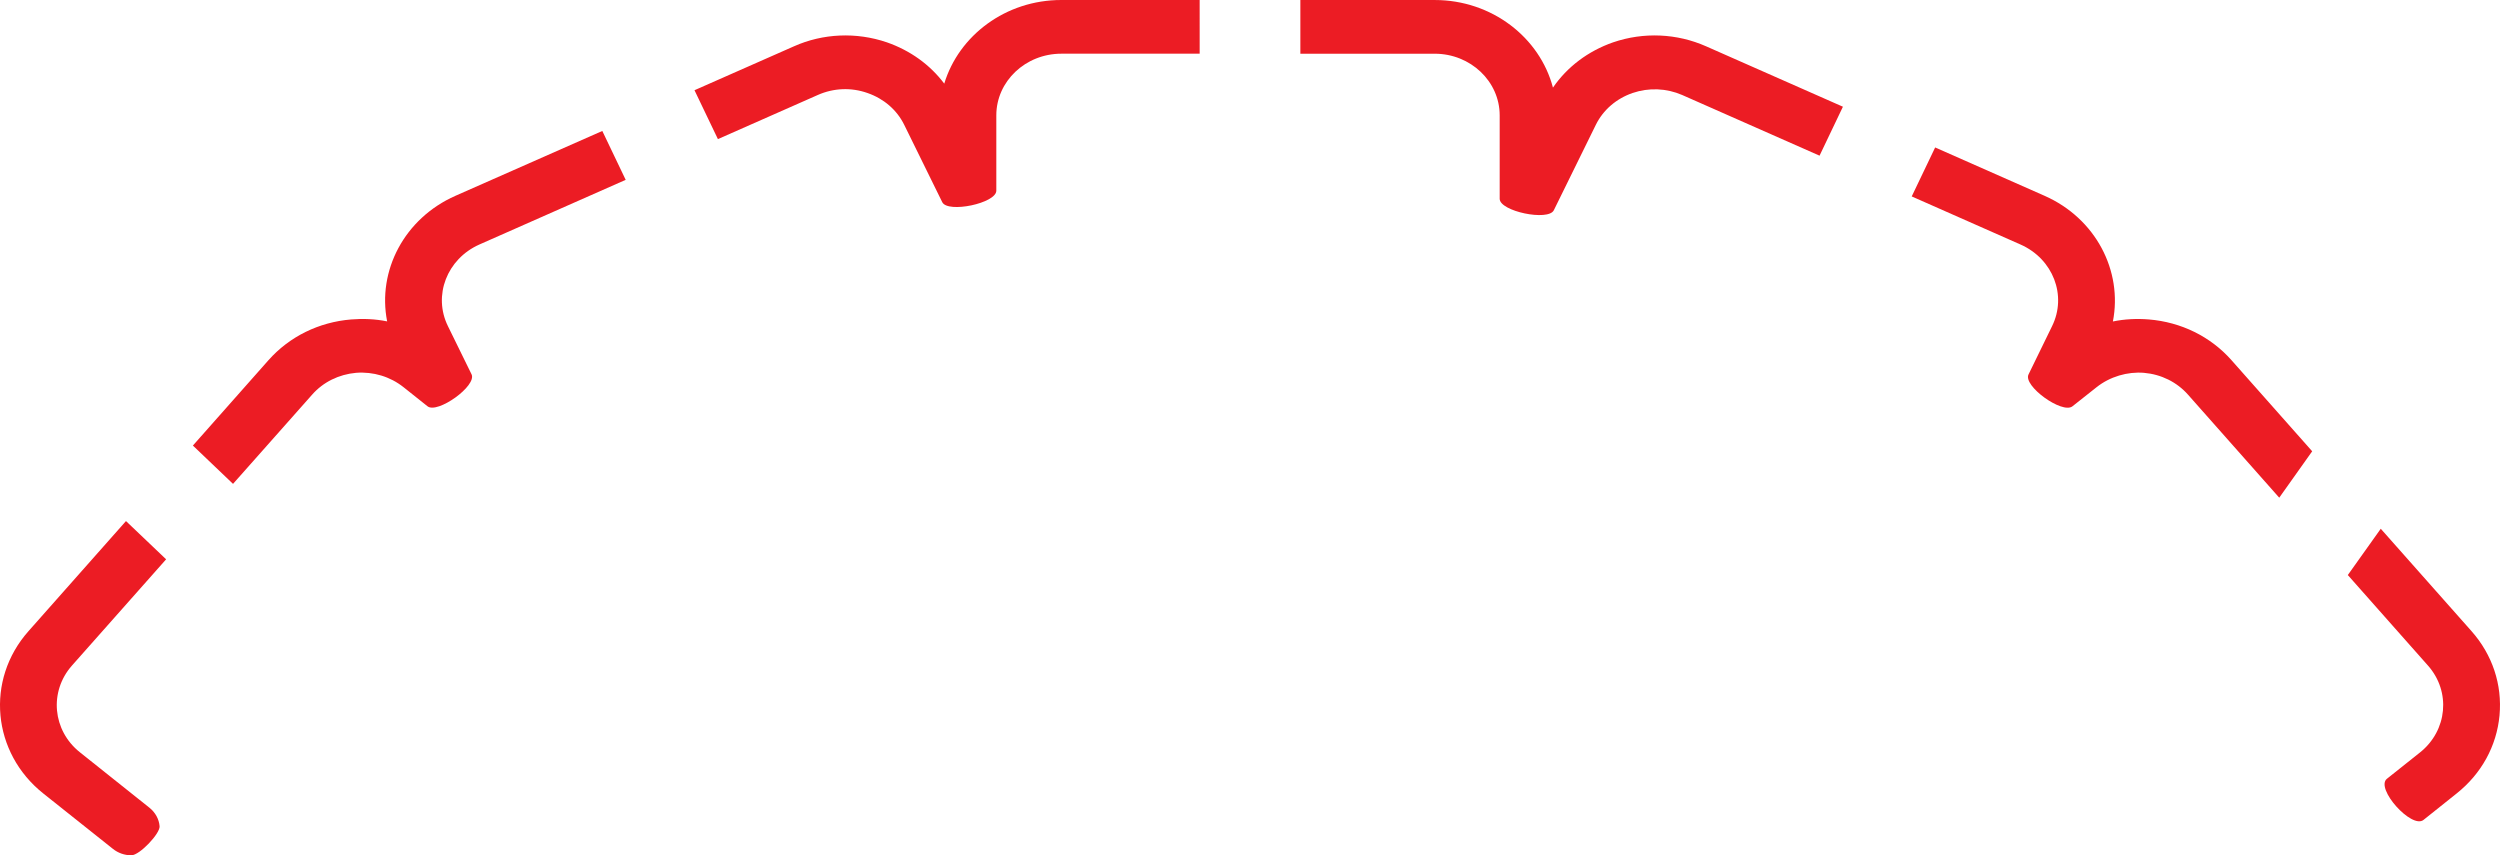
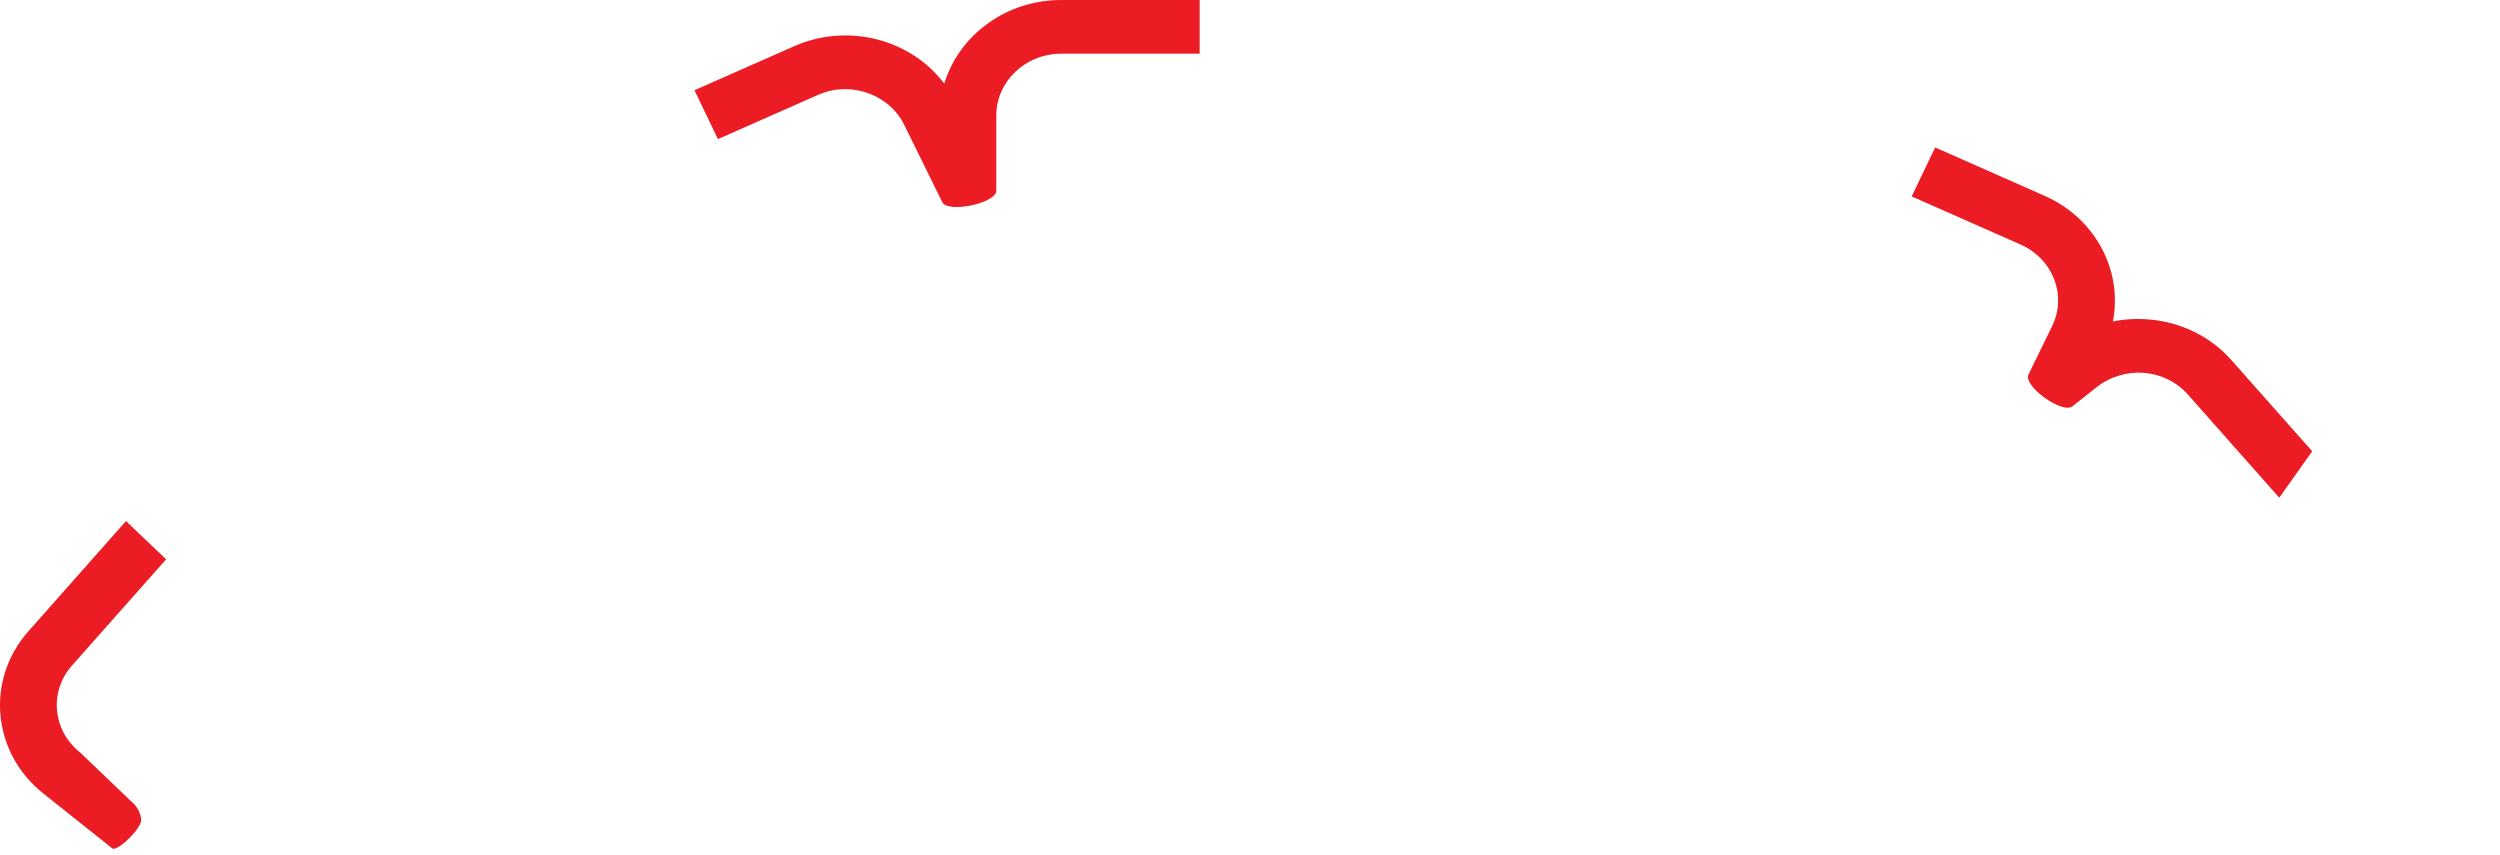
<svg xmlns="http://www.w3.org/2000/svg" version="1.1" id="Слой_1" x="0px" y="0px" width="173.777px" height="59.453px" viewBox="7.698 18.121 173.777 59.453" enable-background="new 7.698 18.121 173.777 59.453" xml:space="preserve">
  <g>
-     <path fill="#EC1C24" d="M41.018,35.118l10.172-4.496l-1.625-3.398l-10.212,4.509c-3.547,1.569-5.439,5.208-4.744,8.728   c-0.814-0.167-1.677-0.204-2.501-0.135c-2.242,0.184-4.286,1.187-5.746,2.83l-5.256,5.936l2.79,2.663l5.496-6.199   c0.771-0.879,1.86-1.412,3.057-1.521c1.197-0.092,2.377,0.265,3.304,1.003l1.666,1.326c0.69,0.539,3.45-1.429,3.056-2.227   l-1.639-3.342C37.783,38.665,38.765,36.121,41.018,35.118z" />
-     <path fill="#EC1C24" d="M13.256,70.416c-1.908-1.515-2.156-4.216-0.561-6.026l6.55-7.391l-2.79-2.658l-6.779,7.655   c-3.002,3.385-2.534,8.452,1.041,11.288l4.83,3.843c0.356,0.286,0.809,0.447,1.278,0.447c0.582,0,2.011-1.52,1.967-2.021   c-0.043-0.495-0.291-0.948-0.695-1.277L13.256,70.416z" />
+     <path fill="#EC1C24" d="M13.256,70.416c-1.908-1.515-2.156-4.216-0.561-6.026l6.55-7.391l-2.79-2.658l-6.779,7.655   c-3.002,3.385-2.534,8.452,1.041,11.288l4.83,3.843c0.582,0,2.011-1.52,1.967-2.021   c-0.043-0.495-0.291-0.948-0.695-1.277L13.256,70.416z" />
    <path fill="#EC1C24" d="M91.086,18.121h-9.617c-3.86,0-7.121,2.461-8.135,5.814c-0.98-1.305-2.355-2.302-3.988-2.871   c-2.124-0.725-4.442-0.625-6.463,0.278l-6.911,3.051l1.628,3.398l6.943-3.067c1.095-0.487,2.324-0.539,3.456-0.137   c1.137,0.394,2.043,1.178,2.549,2.207l2.647,5.383c0.394,0.779,3.757,0.07,3.757-0.801v-5.239c0-2.361,2.027-4.283,4.518-4.283   h9.617V18.121z" />
-     <path fill="#EC1C24" d="M179.498,61.996l-6.311-7.121l-2.291,3.218l5.576,6.297c1.602,1.811,1.348,4.512-0.555,6.032l-2.302,1.832   c-0.83,0.669,1.72,3.504,2.539,2.863l2.296-1.833c1.73-1.37,2.793-3.3,2.992-5.439C181.638,65.71,180.948,63.635,179.498,61.996z" />
    <path fill="#EC1C24" d="M168.42,49.49l-5.611-6.334c-1.456-1.644-3.499-2.646-5.742-2.83c-0.846-0.069-1.692-0.026-2.5,0.141   c0.689-3.525-1.197-7.164-4.744-8.733l-7.611-3.363l-1.629,3.404l7.568,3.345c2.26,1.003,3.24,3.547,2.184,5.682l-1.633,3.348   c-0.395,0.792,2.34,2.766,3.051,2.216l1.676-1.326c0.934-0.744,2.162-1.095,3.295-1.003c1.201,0.103,2.291,0.642,3.066,1.521   l6.34,7.158L168.42,49.49z" />
-     <path fill="#EC1C24" d="M135.801,25.539l-9.504-4.196c-2.037-0.903-4.35-1.006-6.474-0.278c-1.741,0.609-3.191,1.707-4.178,3.146   c-0.917-3.49-4.253-6.089-8.216-6.089h-9.342v3.733h9.342c2.486,0,4.513,1.922,4.513,4.283v5.8c0,0.873,3.38,1.574,3.763,0.798   l2.922-5.942c0.506-1.027,1.412-1.812,2.549-2.208c1.133-0.386,2.356-0.337,3.451,0.138l9.549,4.218L135.801,25.539z" />
  </g>
</svg>